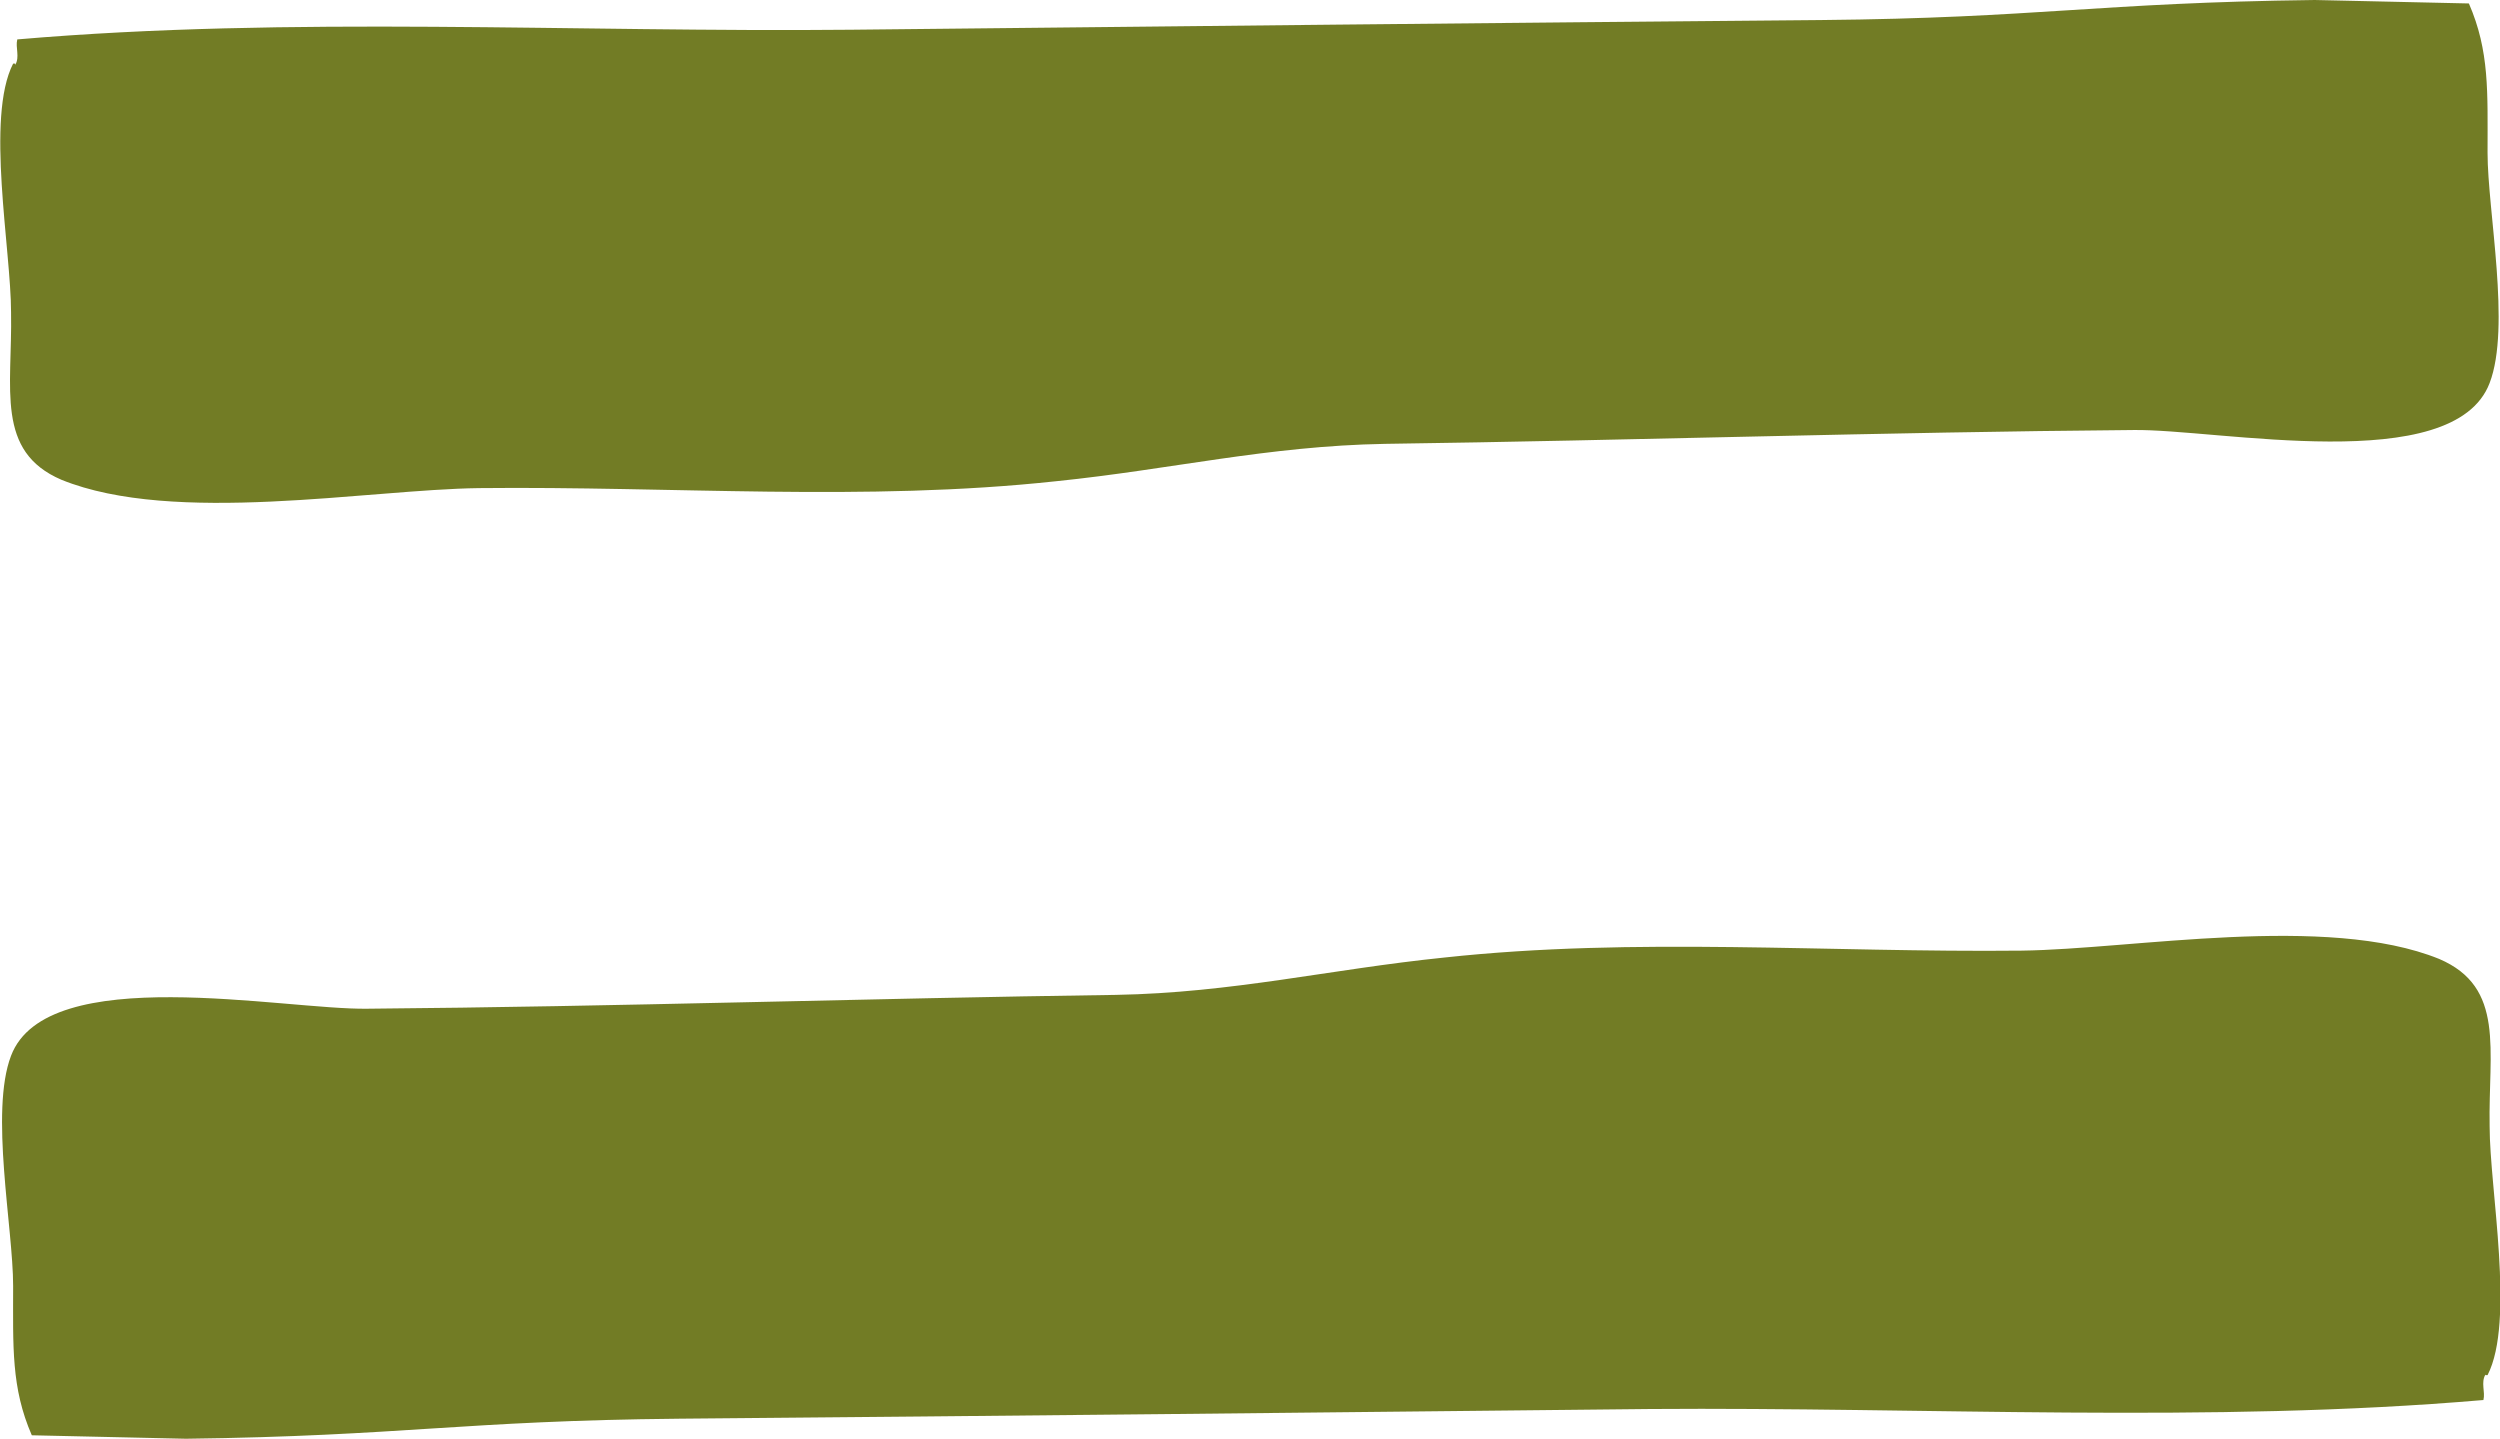
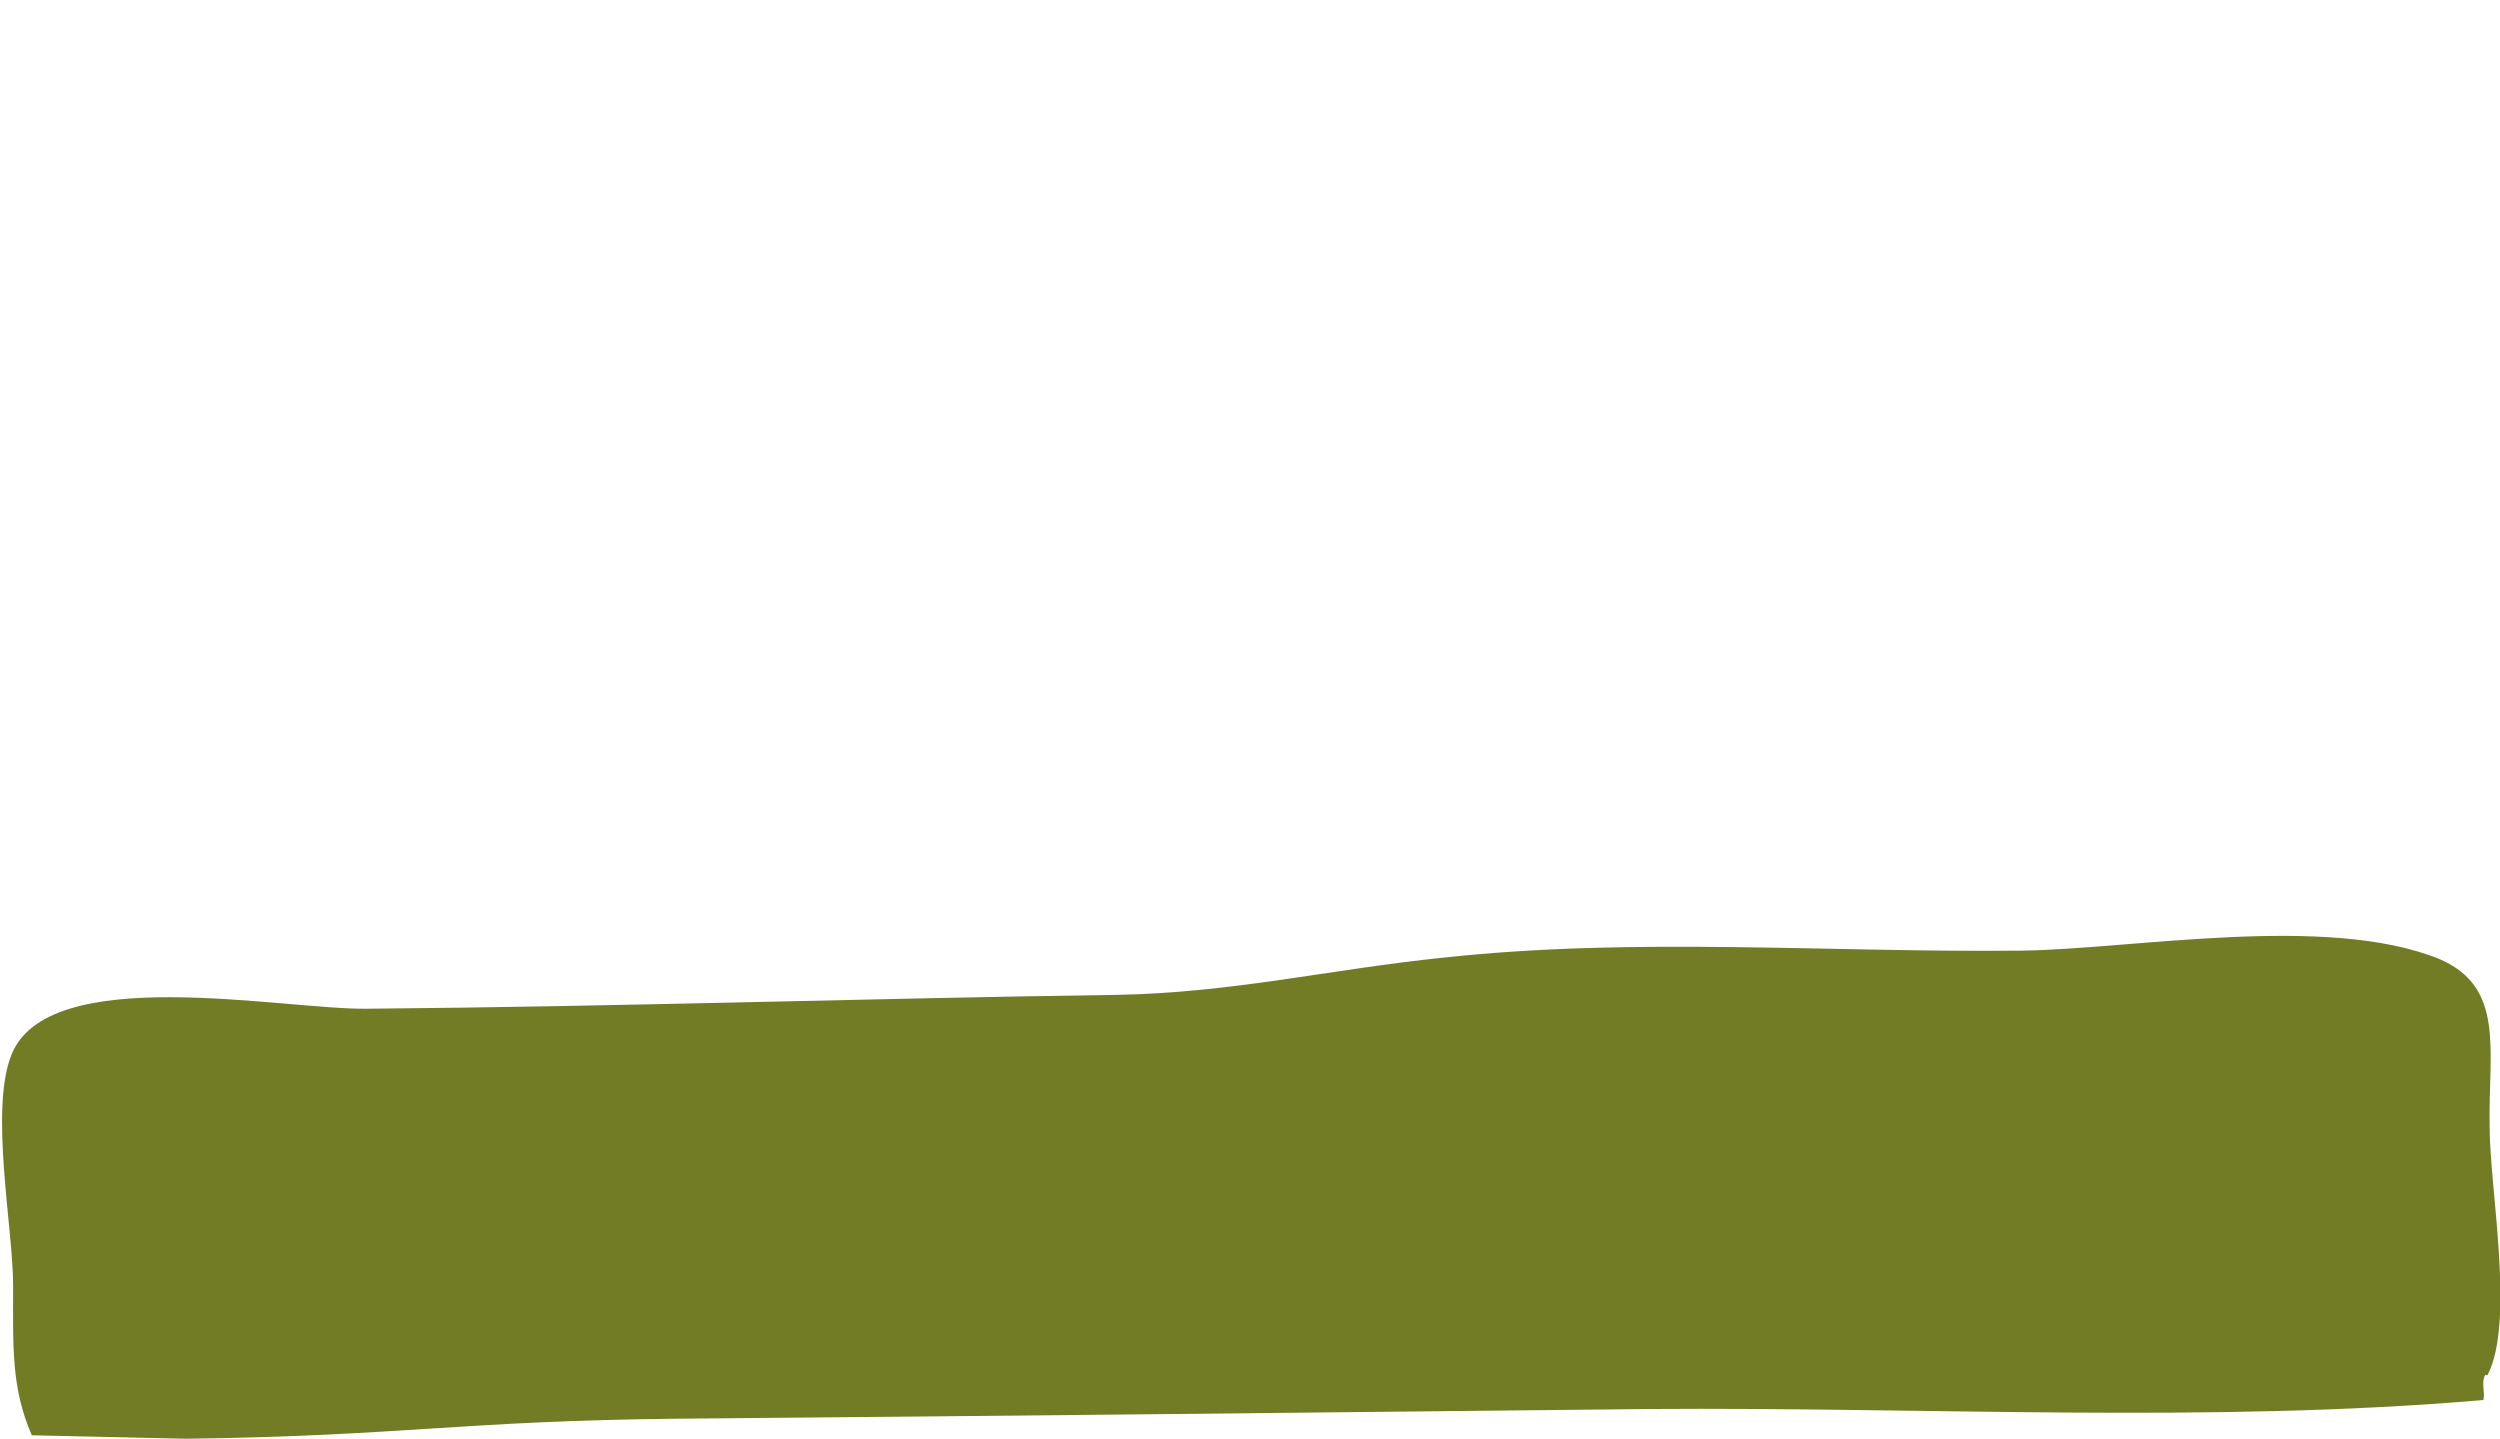
<svg xmlns="http://www.w3.org/2000/svg" version="1.1" id="Livello_1" x="0px" y="0px" viewBox="0 0 361.6 208.1" style="enable-background:new 0 0 361.6 208.1;" xml:space="preserve">
  <style type="text/css">
	.st0{fill:#727C25;}
</style>
  <g>
    <path class="st0" d="M359.8,198.9c4-7.8,0.3-26.9,0.3-36c-0.2-11,2.3-20.1-7.3-24.2c-16.3-6.6-44.3-1.4-60.4-1.2   c-27.9,0.3-55.8-2-83.5,1c-16.6,1.7-30.6,5.1-47.5,5.4c-36,0.5-72,1.7-108.2,2C41,146.1,6.8,139,1.6,152.7   c-3.1,8.1,0.3,24.9,0.3,33.3c0,8.8-0.3,14.7,2.7,21.6l22.3,0.5c31.5-0.4,39.9-2.6,71.4-2.9c46.6-0.4,93.5-0.9,140.3-1.4   c39.8-0.3,81,2.1,120.6-1.3c0.3-1.2-0.4-2.5,0.3-3.7v0.1H359.8z" />
-     <path class="st0" d="M1.9,9.2c-4,7.8-0.3,26.9-0.3,36c0.2,11-2.3,20.1,7.3,24.2c16.3,6.6,44.3,1.4,60.4,1.2c27.9-0.3,55.8,2,83.5-1   c16.6-1.7,30.6-5.1,47.5-5.4c36-0.5,72-1.7,108.2-2c12.2-0.2,46.4,6.9,51.6-6.8c3.1-8.1-0.3-24.9-0.3-33.3c0-8.8,0.3-14.7-2.7-21.6   L334.8,0c-31.5,0.4-39.9,2.6-71.4,2.9c-46.6,0.4-93.5,0.9-140.3,1.4c-39.8,0.4-81-2-120.6,1.4C2.2,6.9,2.9,8.2,2.2,9.4V9.2H1.9z" />
  </g>
</svg>